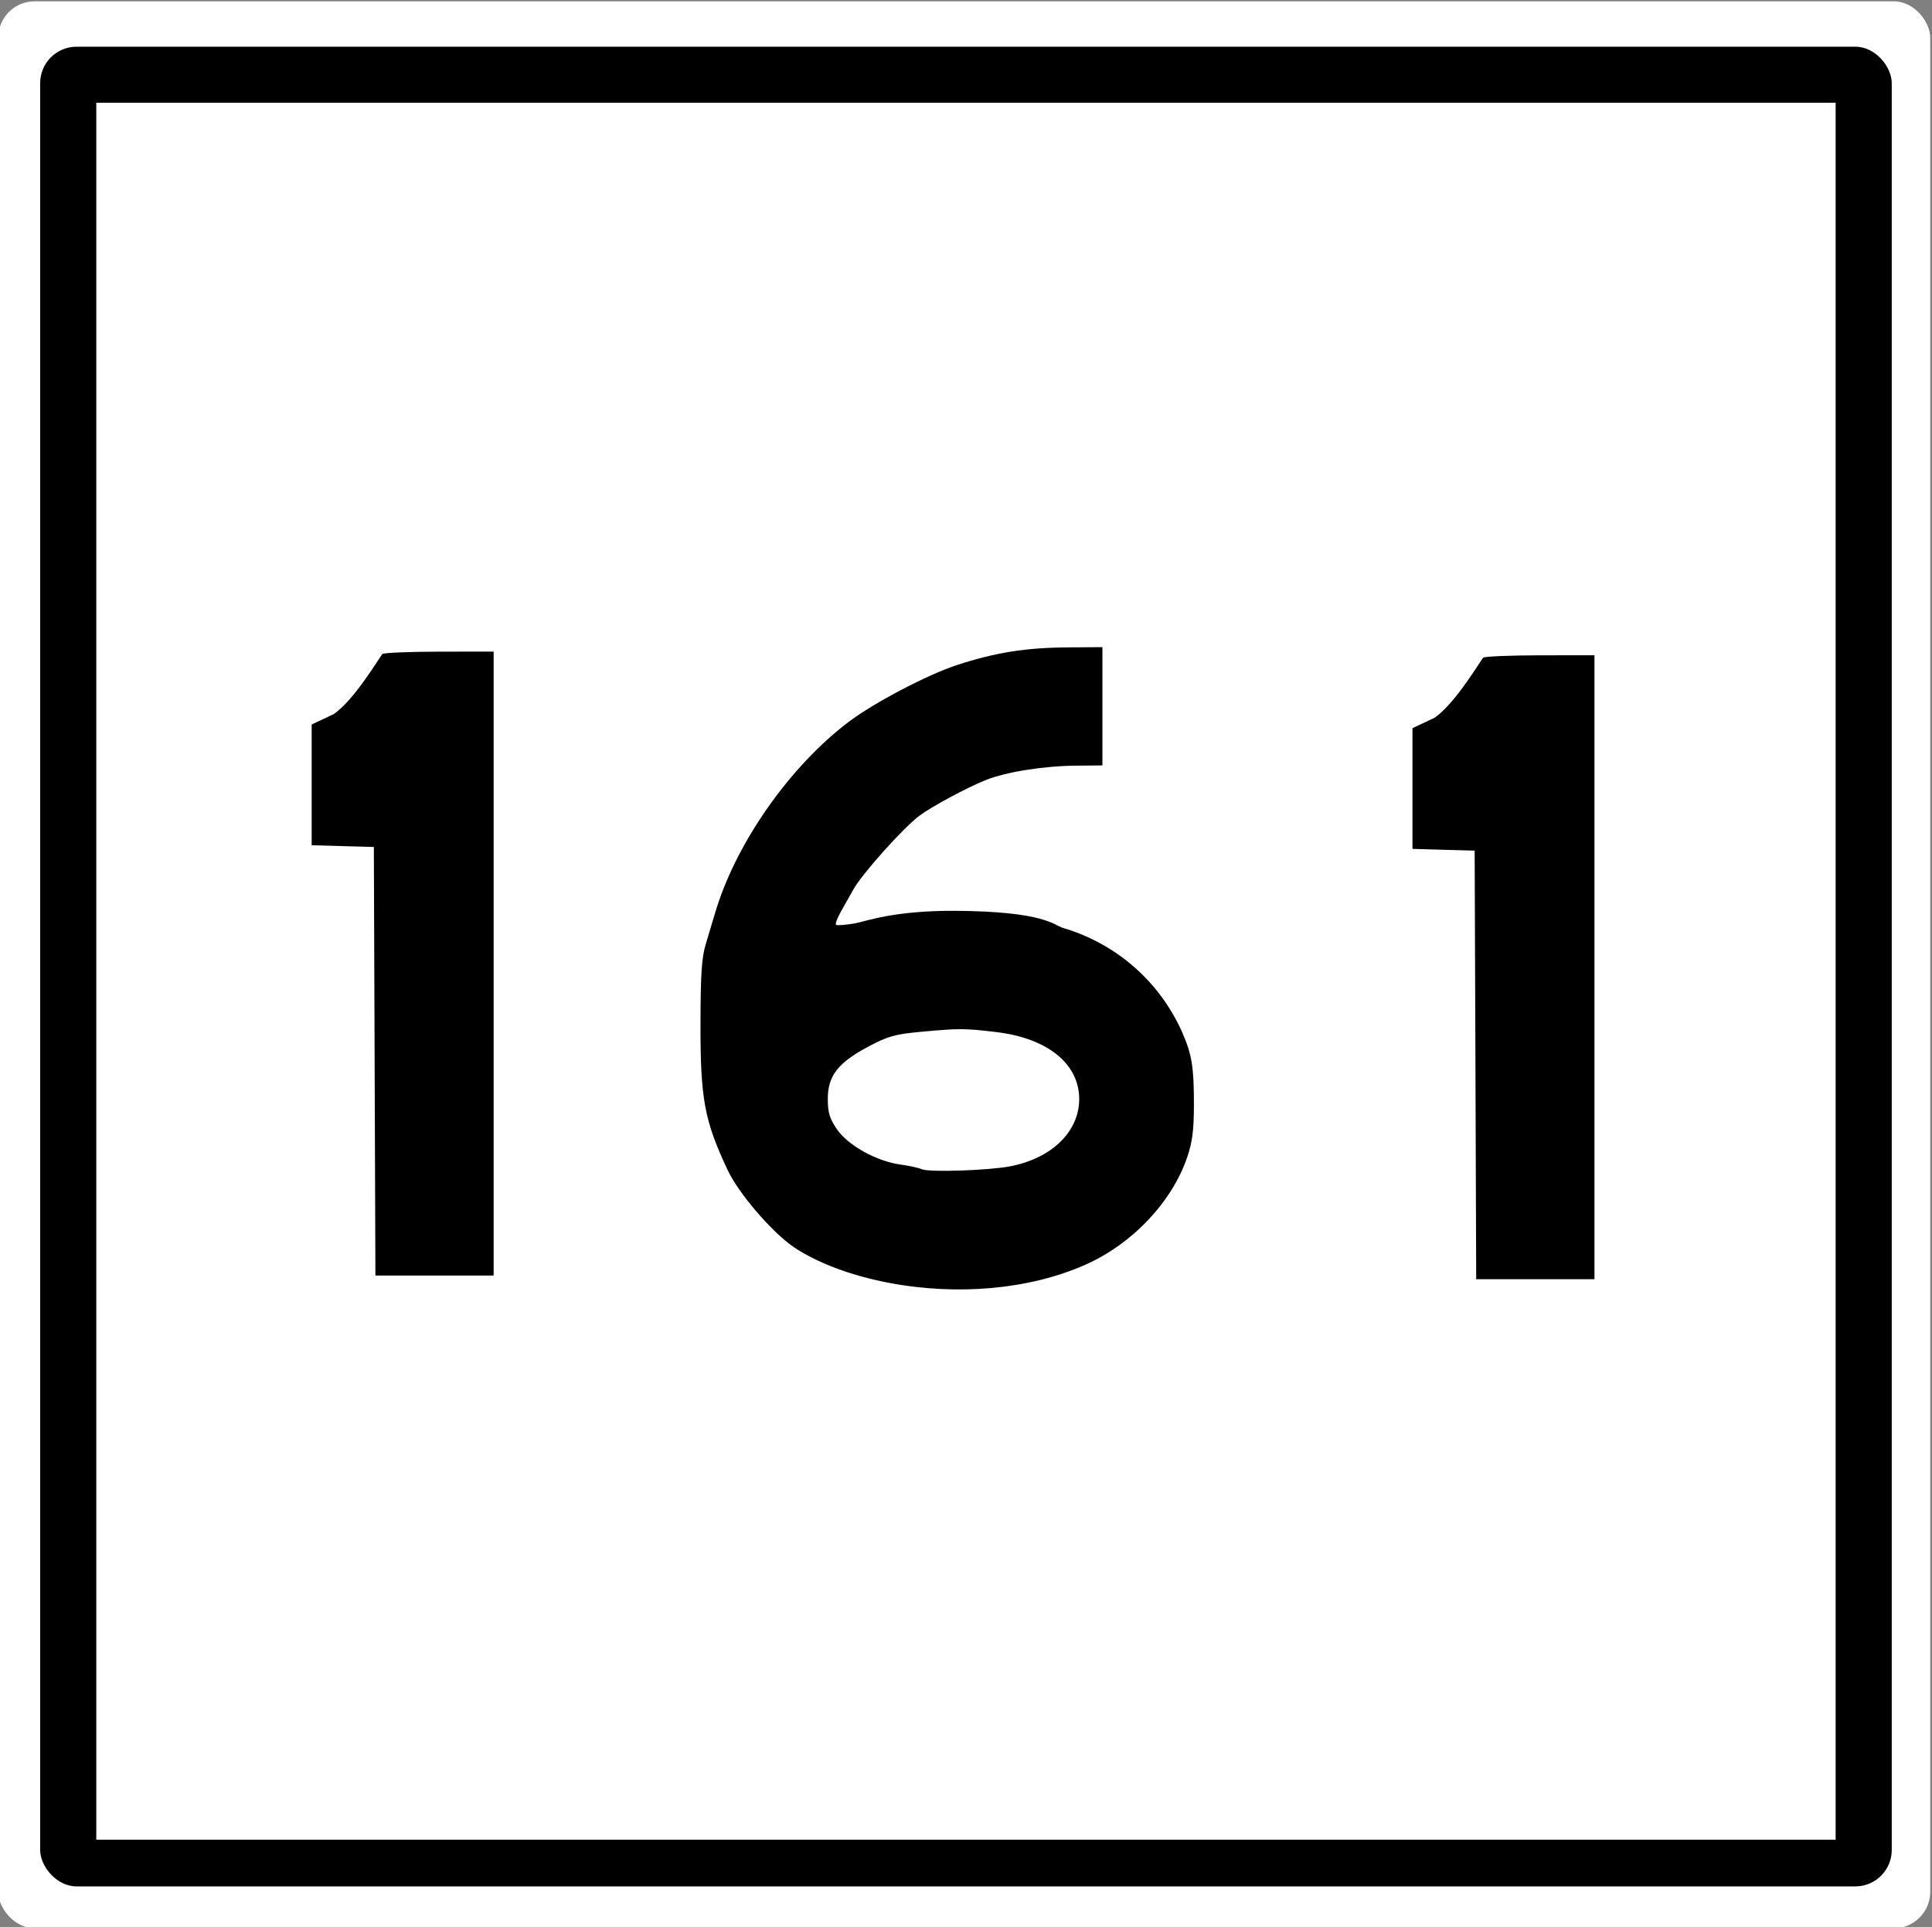
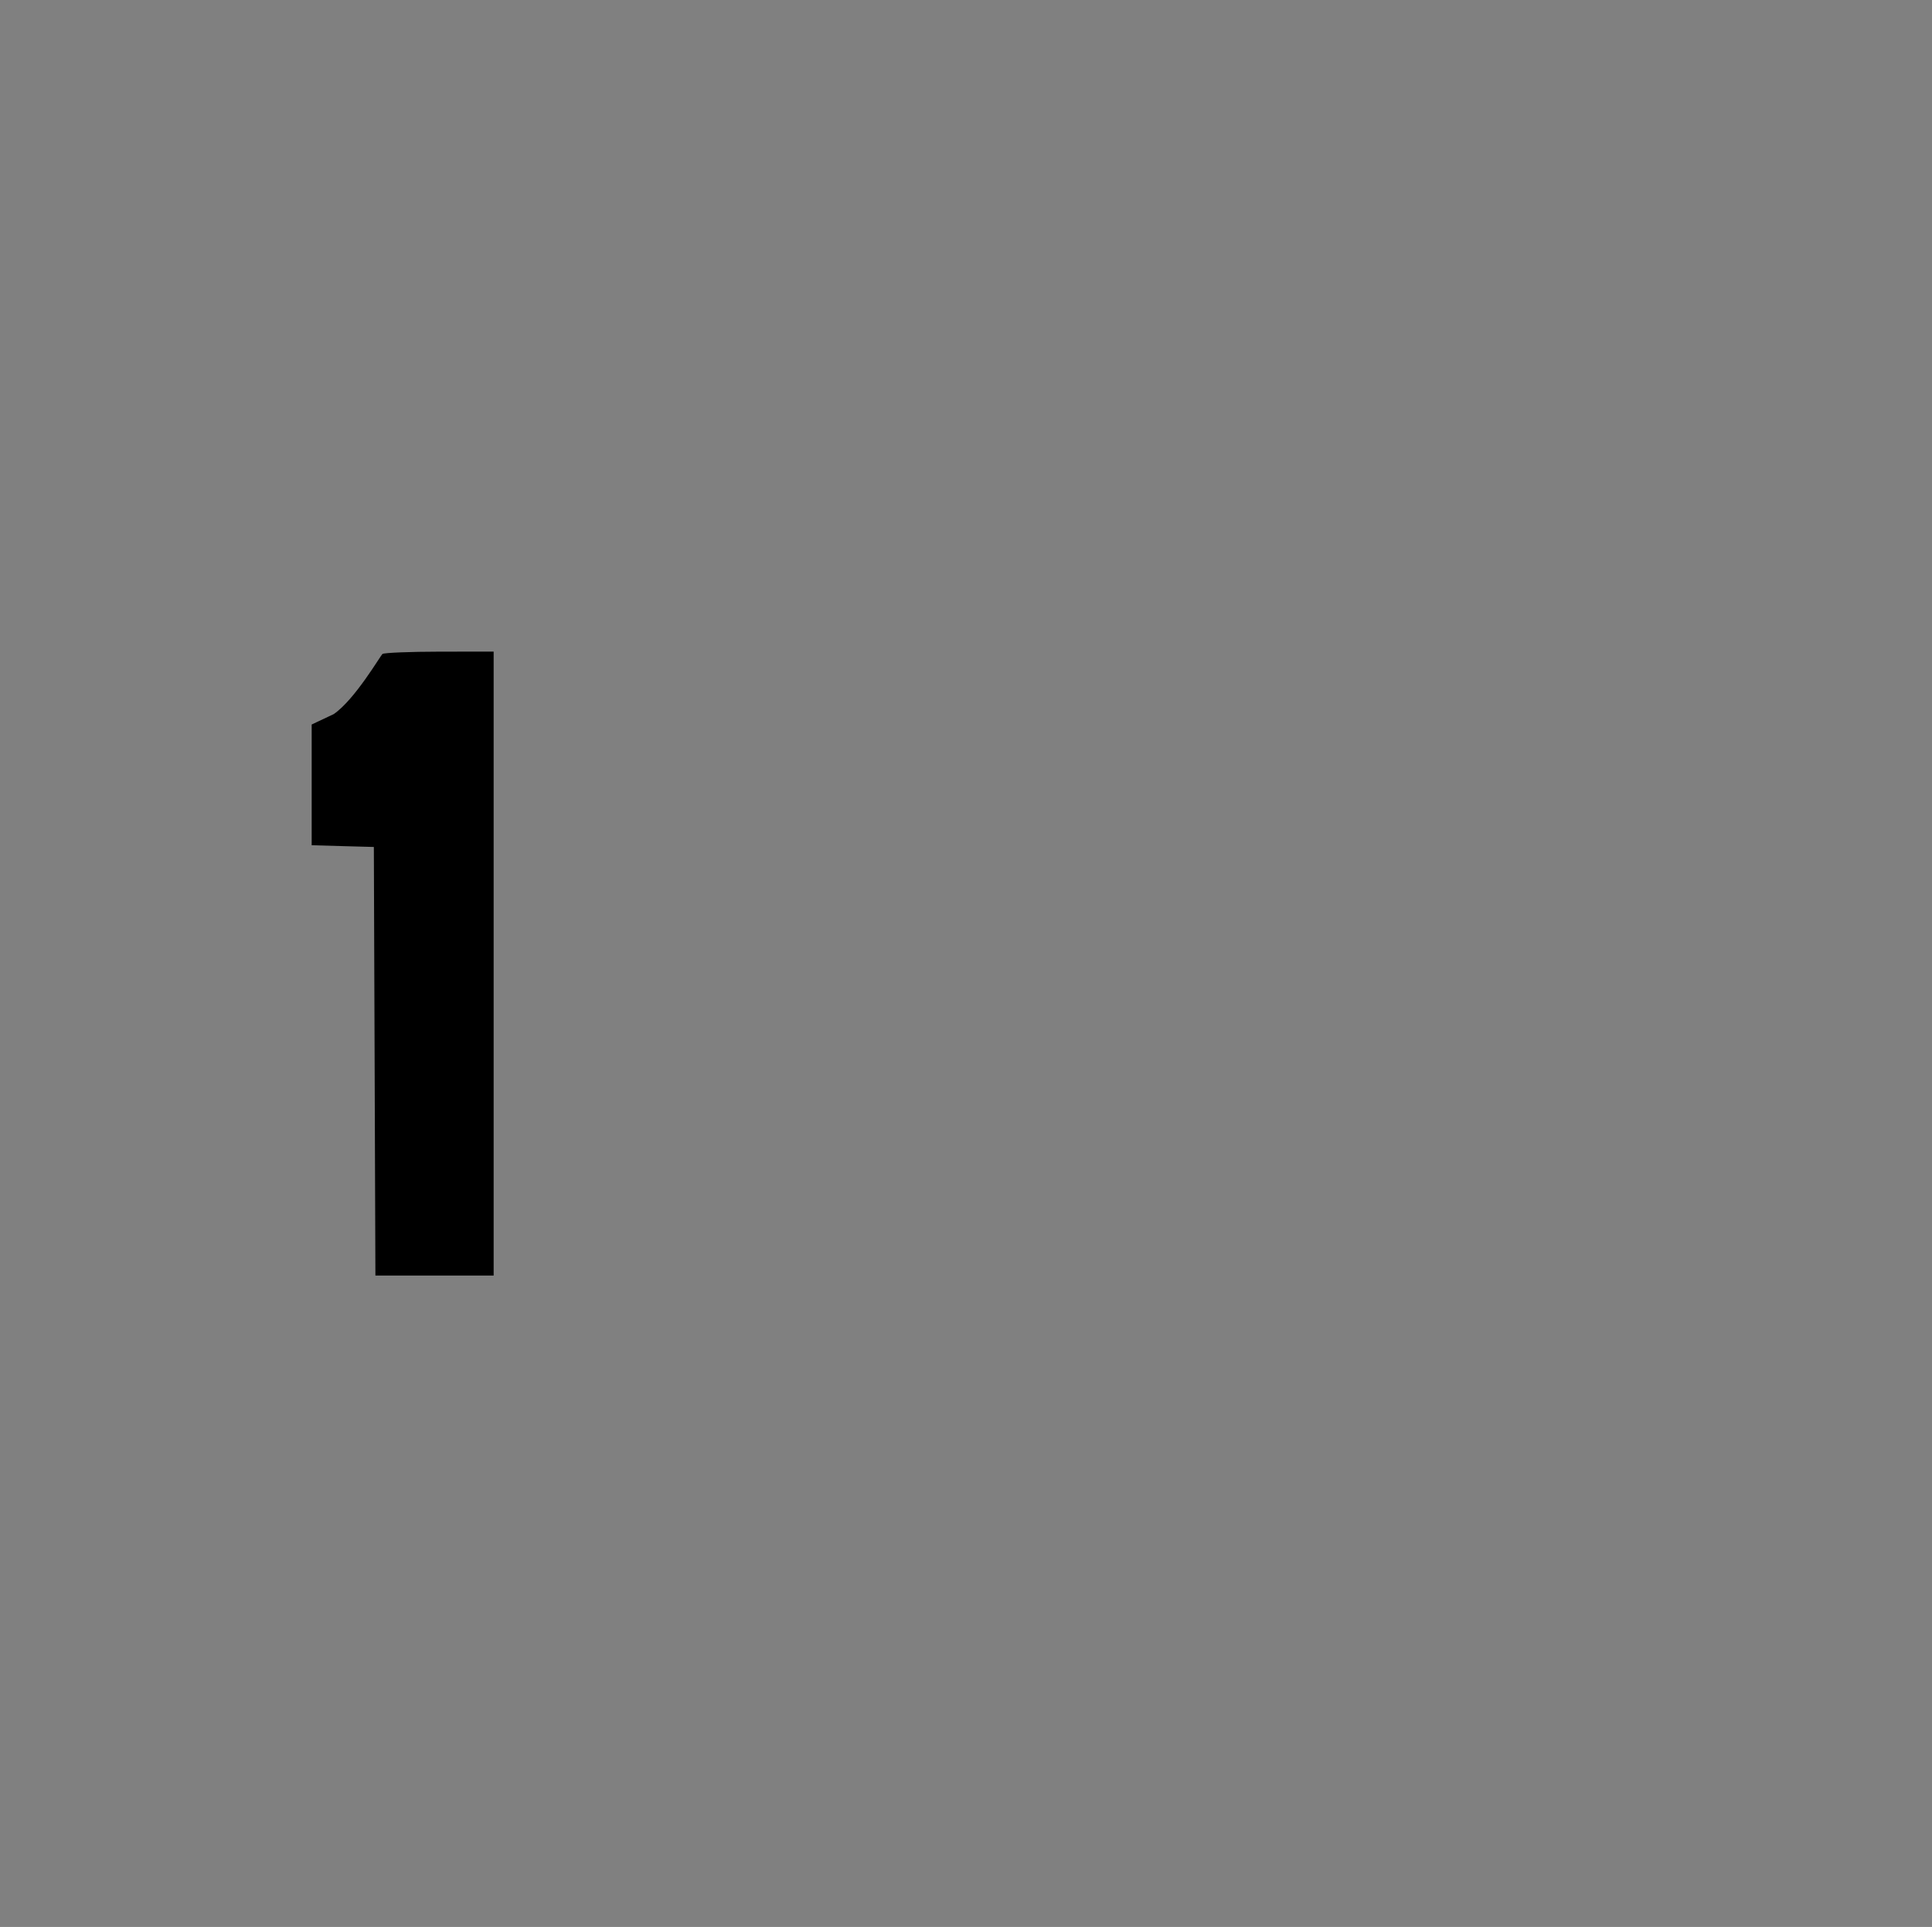
<svg xmlns="http://www.w3.org/2000/svg" id="svg2" height="411" width="412" version="1.0">
  <rect width="100%" height="100%" fill="#808080" stroke="none" />
  <g id="layer1" fill-rule="nonzero">
-     <rect id="rect2537" style="marker-start:none;enable-background:accumulate;marker-end:none;marker-mid:none;" rx="7.766" ry="7.766" height="411" width="412" y="0.282" x="-0.379" fill="#FFF" />
-     <rect id="rect2414" style="marker-start:none;enable-background:accumulate;marker-end:none;marker-mid:none;" rx="7.766" ry="7.766" height="392.39" width="394.85" y="9.961" x="8.566" fill="#000" />
-     <rect id="rect2416" style="marker-start:none;enable-background:accumulate;marker-end:none;marker-mid:none;" height="370.48" width="370.92" y="21.912" x="20.532" fill="#FFF" />
    <path id="path2755" style="marker-start:none;enable-background:accumulate;marker-end:none;marker-mid:none;" fill="#000" d="M79.89,226.35l-0.166-45.7-6.63-0.18-6.629-0.19v-25.75l4.689-2.21c4.569-3.12,10.017-12.58,10.421-12.84,0.405-0.26,5.902-0.48,12.216-0.49l11.479-0.01v133.08h-25.214l-0.166-45.71z" />
-     <path id="path68981" style="marker-start:none;enable-background:accumulate;marker-end:none;marker-mid:none;" fill="#000" d="M314.64,227.13l-0.17-45.7-6.63-0.18-6.63-0.19v-25.75l4.69-2.21c4.57-3.12,10.02-12.58,10.42-12.84,0.41-0.26,5.9-0.48,12.22-0.49l11.48-0.01v133.08h-25.22l-0.16-45.71z" />
-     <path id="path2412" style="marker-start:none;enable-background:accumulate;marker-end:none;marker-mid:none;" fill="#000" d="M189.47,273.6c-7.96-1.52-15.17-4.23-20.15-7.57-4.58-3.08-11.77-11.43-14.11-16.39-5-10.59-5.86-15.21-5.83-31.38,0.02-10.46,0.26-14.02,1.1-16.82,0.6-1.96,1.51-5.02,2.04-6.8,4.39-14.79,15.92-31.24,28.59-40.77,5.31-4,16.68-9.96,22.86-11.99,8.27-2.71,14.72-3.74,23.84-3.8l7.28-0.05v25.23l-5.66,0.05c-6.92,0.06-14.9,1.34-19.25,3.08-3.9,1.56-11.39,5.59-14.03,7.53-3.44,2.53-12.32,12.45-14.21,15.86-0.69,1.25-1.88,3.36-2.64,4.7-0.75,1.33-1.22,2.58-1.02,2.77,0.19,0.19,2.06,0.04,4.15-0.33,2.1-0.37,8.08-2.73,21.28-2.65,19.12,0.12,21.01,3.07,22.97,3.65,11.39,3.34,20.7,11.52,25.46,22.36,2.04,4.66,2.48,7.38,2.46,15.49-0.01,5.27-0.33,7.8-1.4,10.97-3.24,9.6-11.73,18.59-21.78,23.03-11.86,5.25-27.22,6.65-41.95,3.83zm25.97-24.84c8.86-1.71,14.69-7.4,14.7-14.33,0-7.54-6.75-13-17.7-14.3-6.82-0.81-7.83-0.81-15.9-0.07-5.69,0.53-7.11,0.92-11.28,3.12-6.51,3.44-8.73,6.28-8.73,11.15,0,3,0.35,4.18,1.94,6.52,2.32,3.42,8.44,6.83,13.51,7.53,1.83,0.25,3.9,0.7,4.61,1.01,1.58,0.68,14.28,0.26,18.85-0.63z" />
  </g>
</svg>